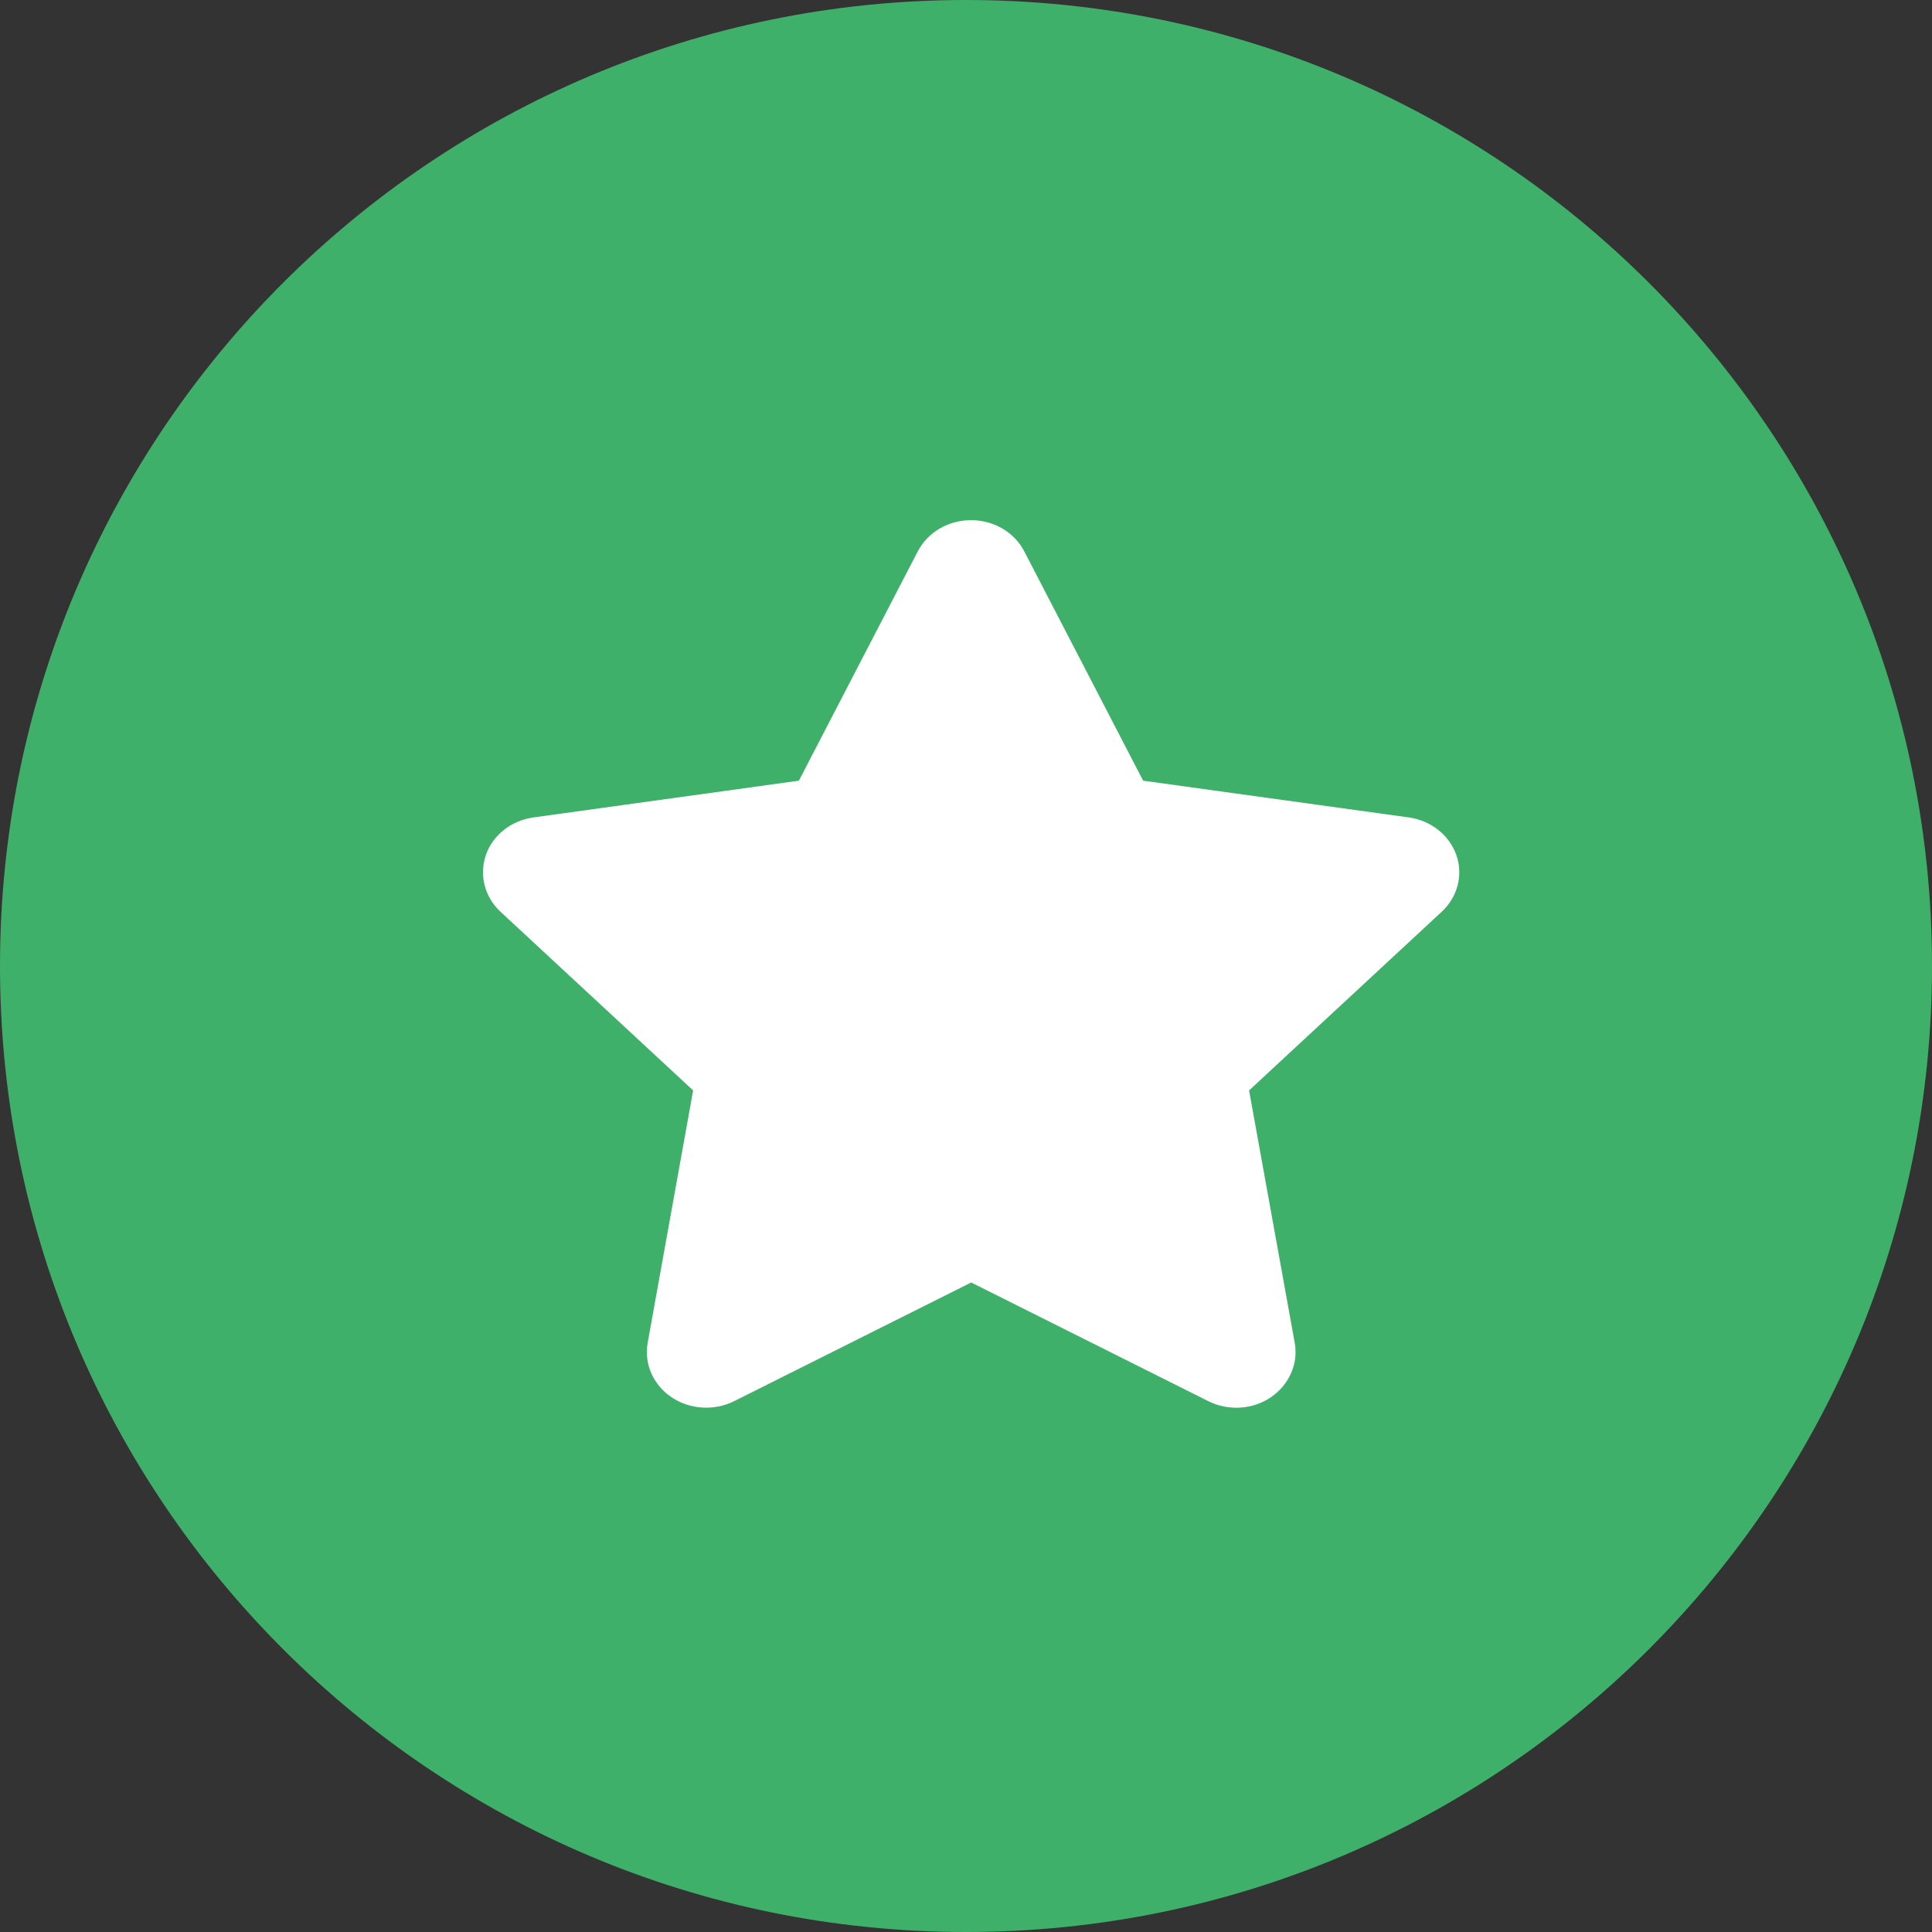
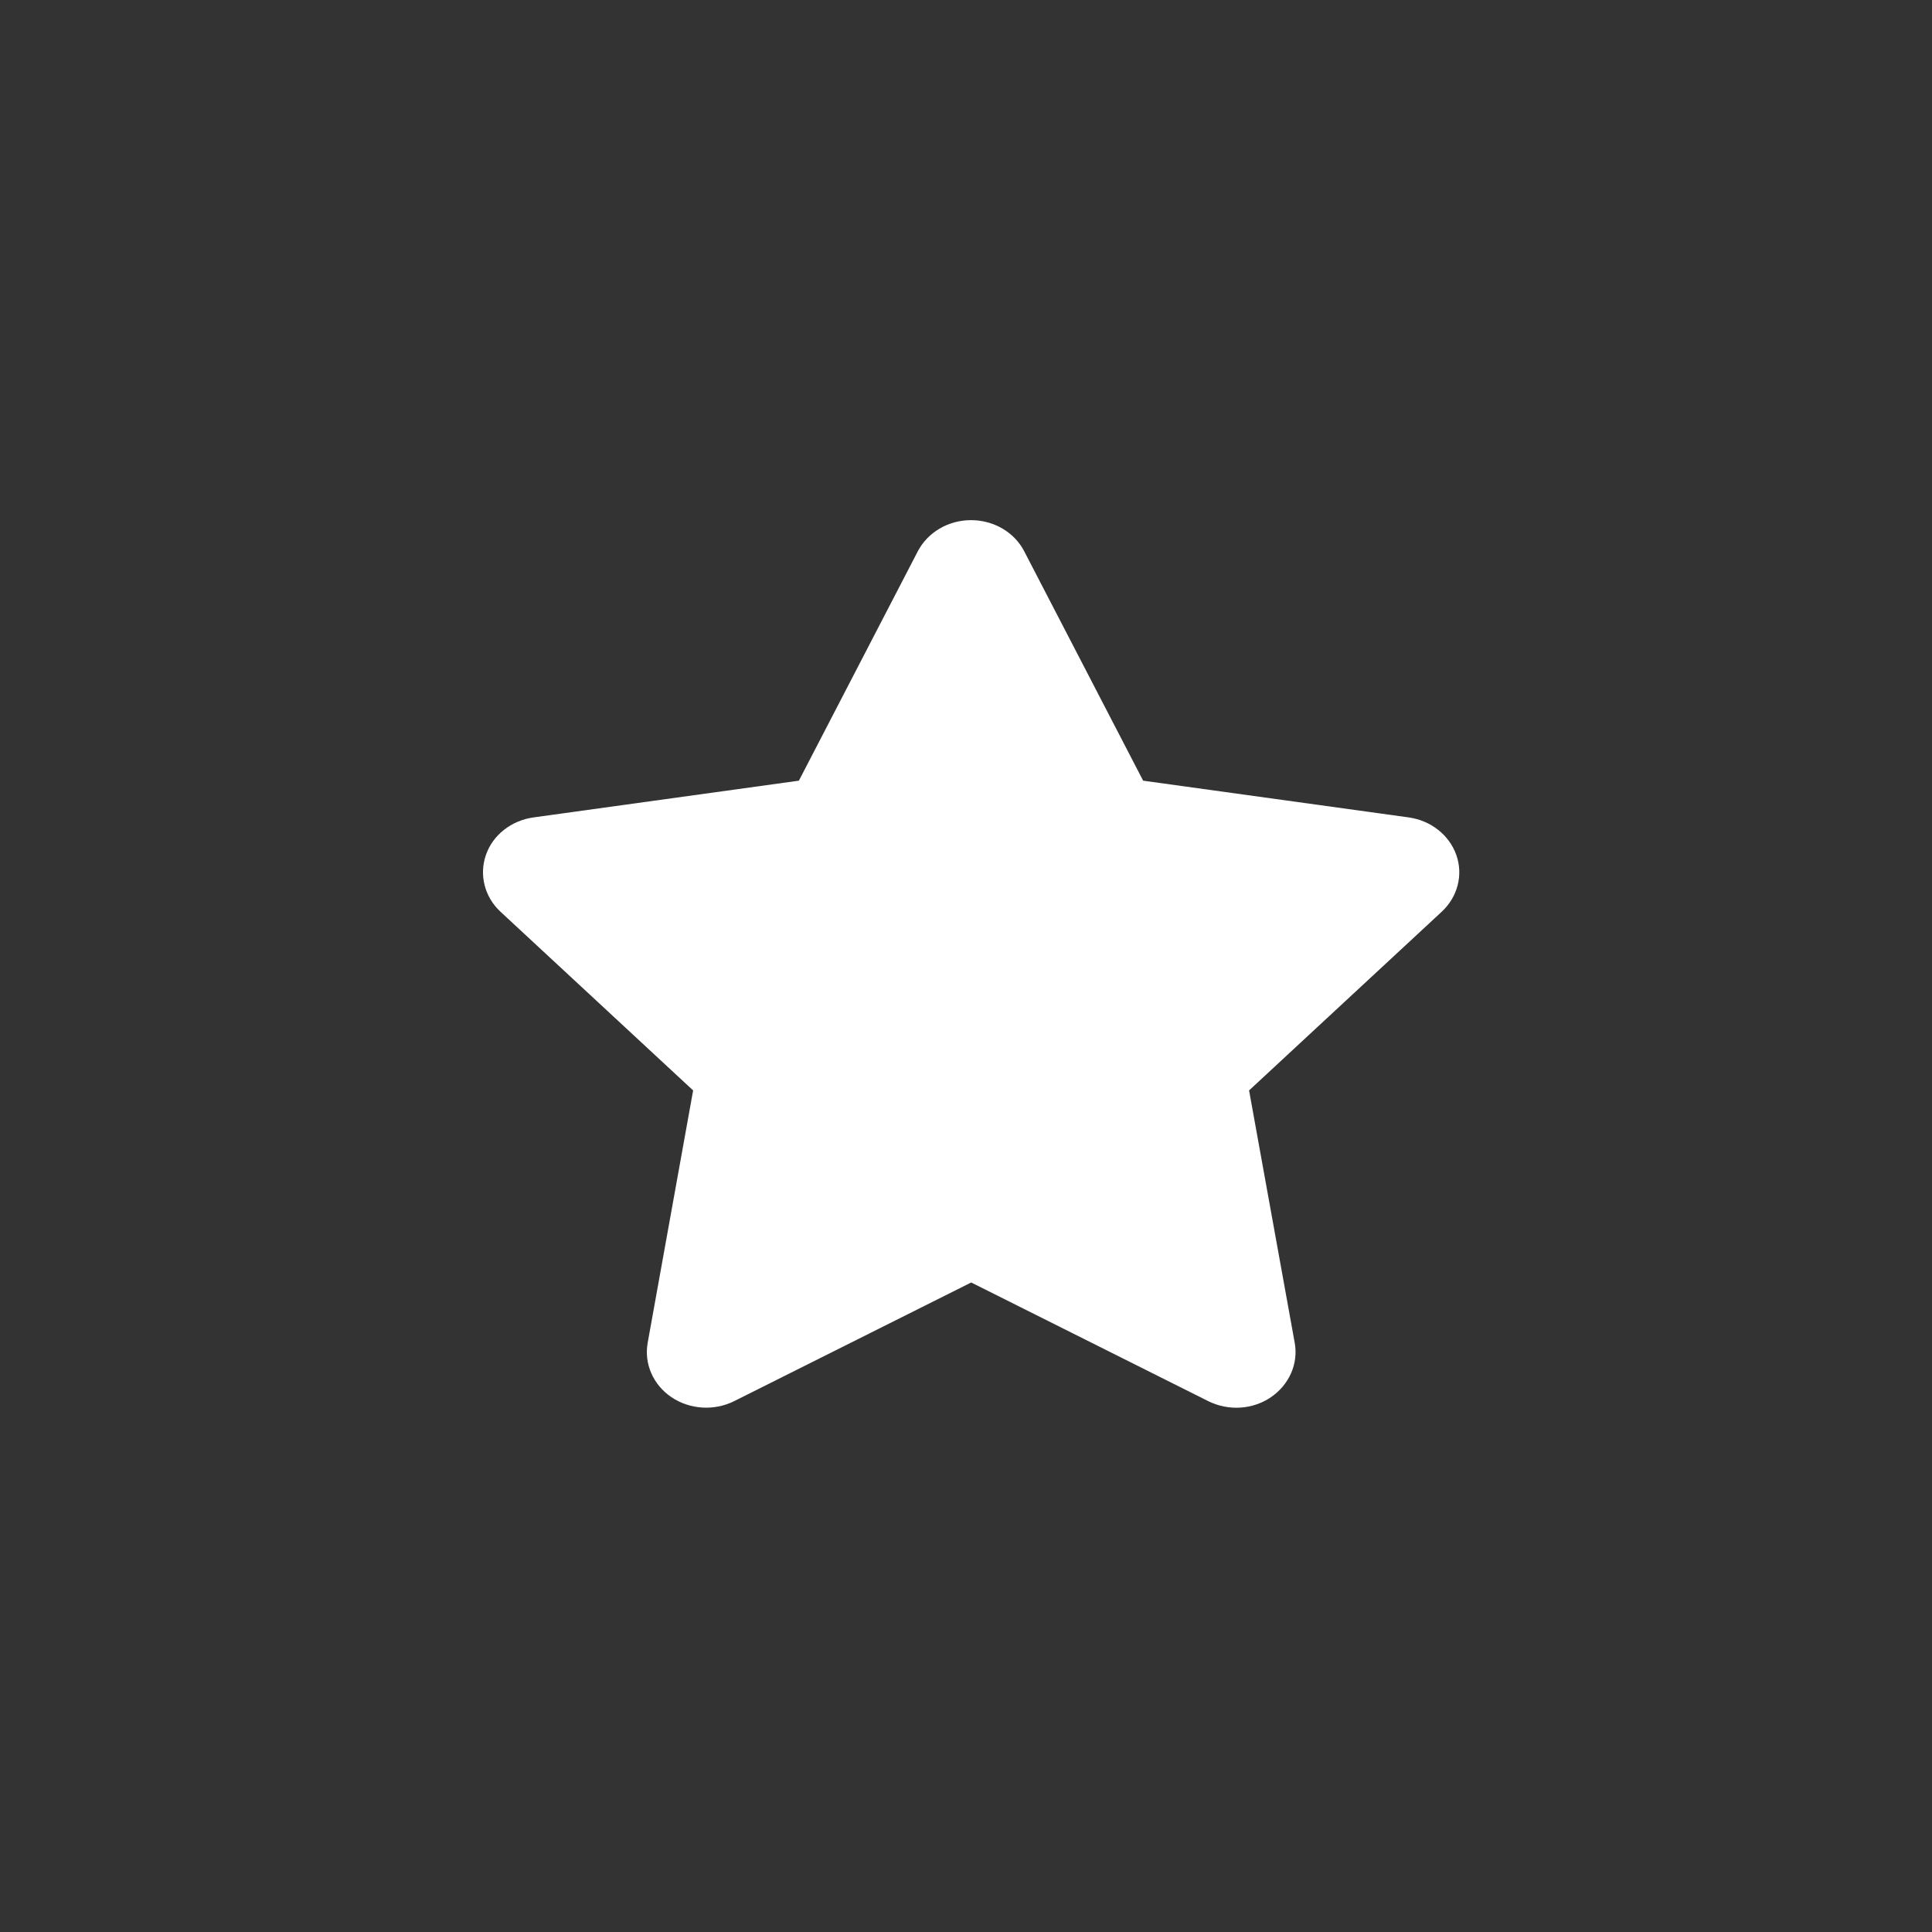
<svg xmlns="http://www.w3.org/2000/svg" width="171" height="171" viewBox="0 0 171 171" fill="none">
  <rect x="0" y="0" width="171" height="171" fill="#333333" stroke="none" />
-   <path d="M171 85.5C171 132.72 132.72 171 85.5 171C38.28 171 0 132.72 0 85.5C0 38.28 38.28 0 85.5 0C132.72 0 171 38.28 171 85.5Z" fill="#3FB069" />
  <path d="M90.656 48.8C89.789 47.112 87.956 46.038 85.944 46.038C83.931 46.038 82.114 47.112 81.231 48.8L70.709 69.097L47.21 72.35C45.247 72.626 43.61 73.915 43.005 75.679C42.399 77.443 42.89 79.391 44.297 80.696L61.349 96.513L57.323 118.866C56.996 120.707 57.814 122.579 59.434 123.668C61.054 124.757 63.198 124.895 64.965 124.021L85.96 113.512L106.955 124.021C108.722 124.895 110.866 124.773 112.486 123.668C114.106 122.563 114.924 120.707 114.597 118.866L110.555 96.513L127.606 80.696C129.013 79.391 129.521 77.443 128.899 75.679C128.277 73.915 126.657 72.626 124.693 72.35L101.178 69.097L90.656 48.8Z" fill="white" />
</svg>